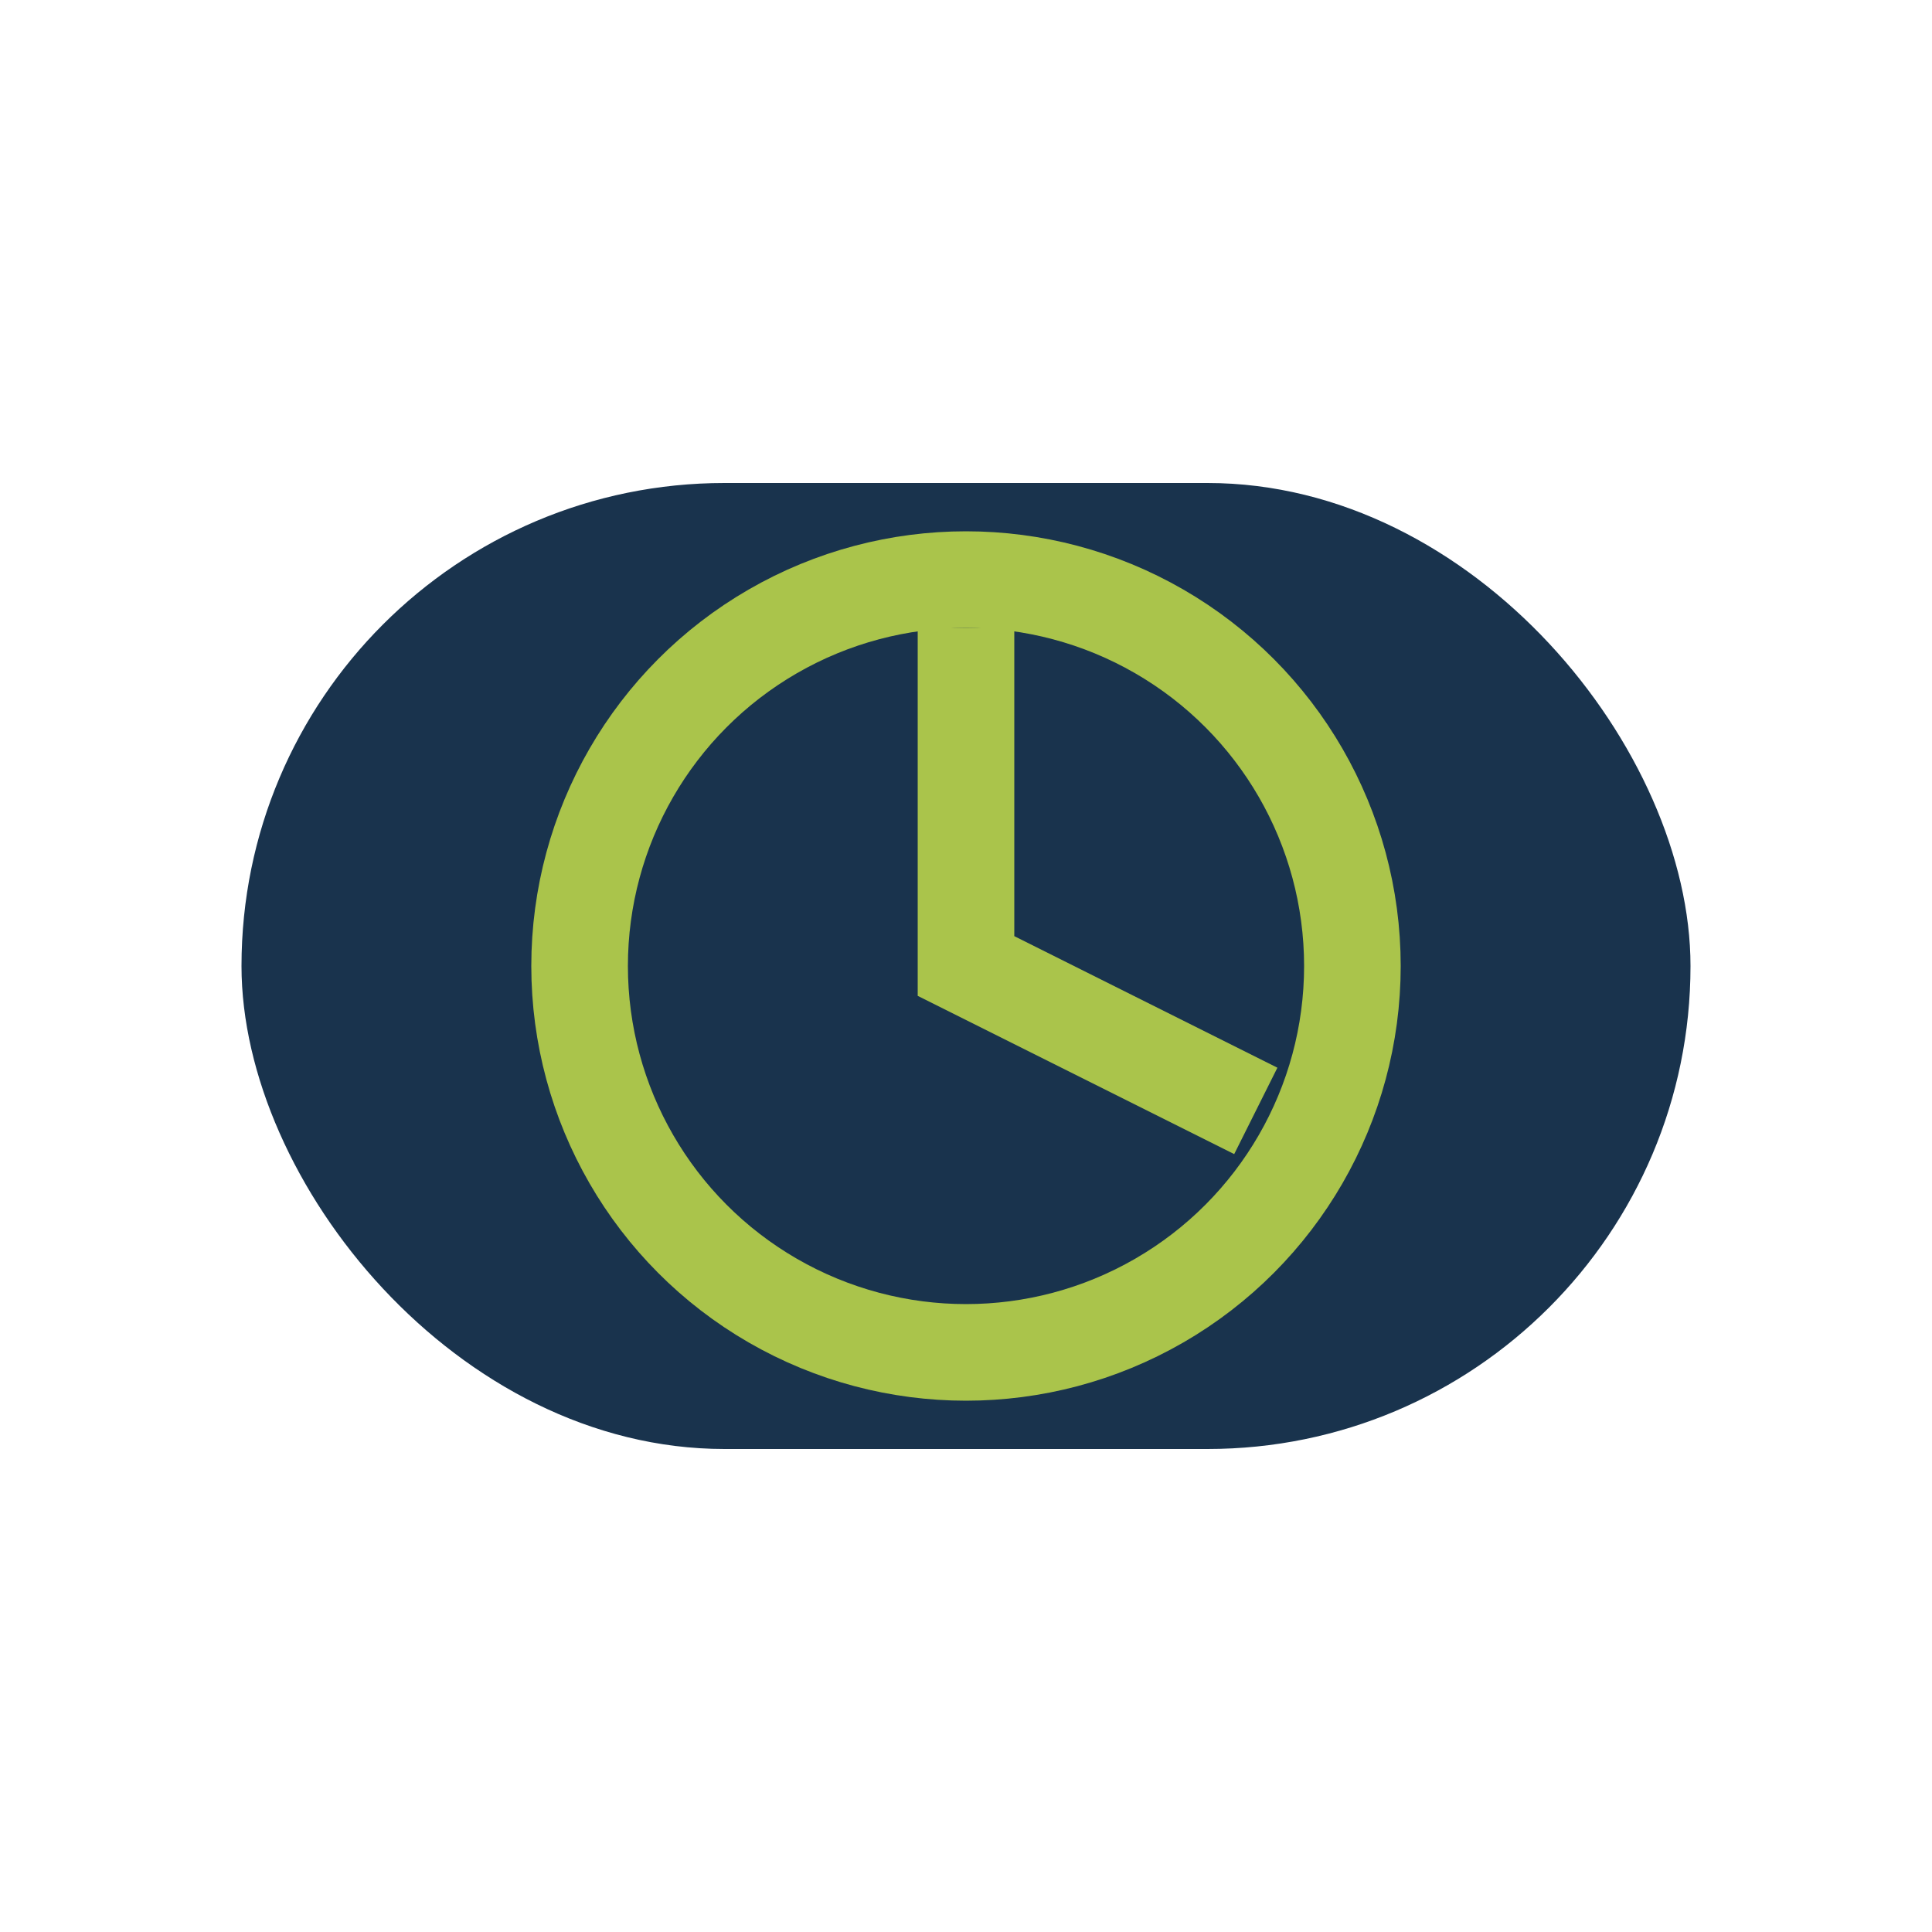
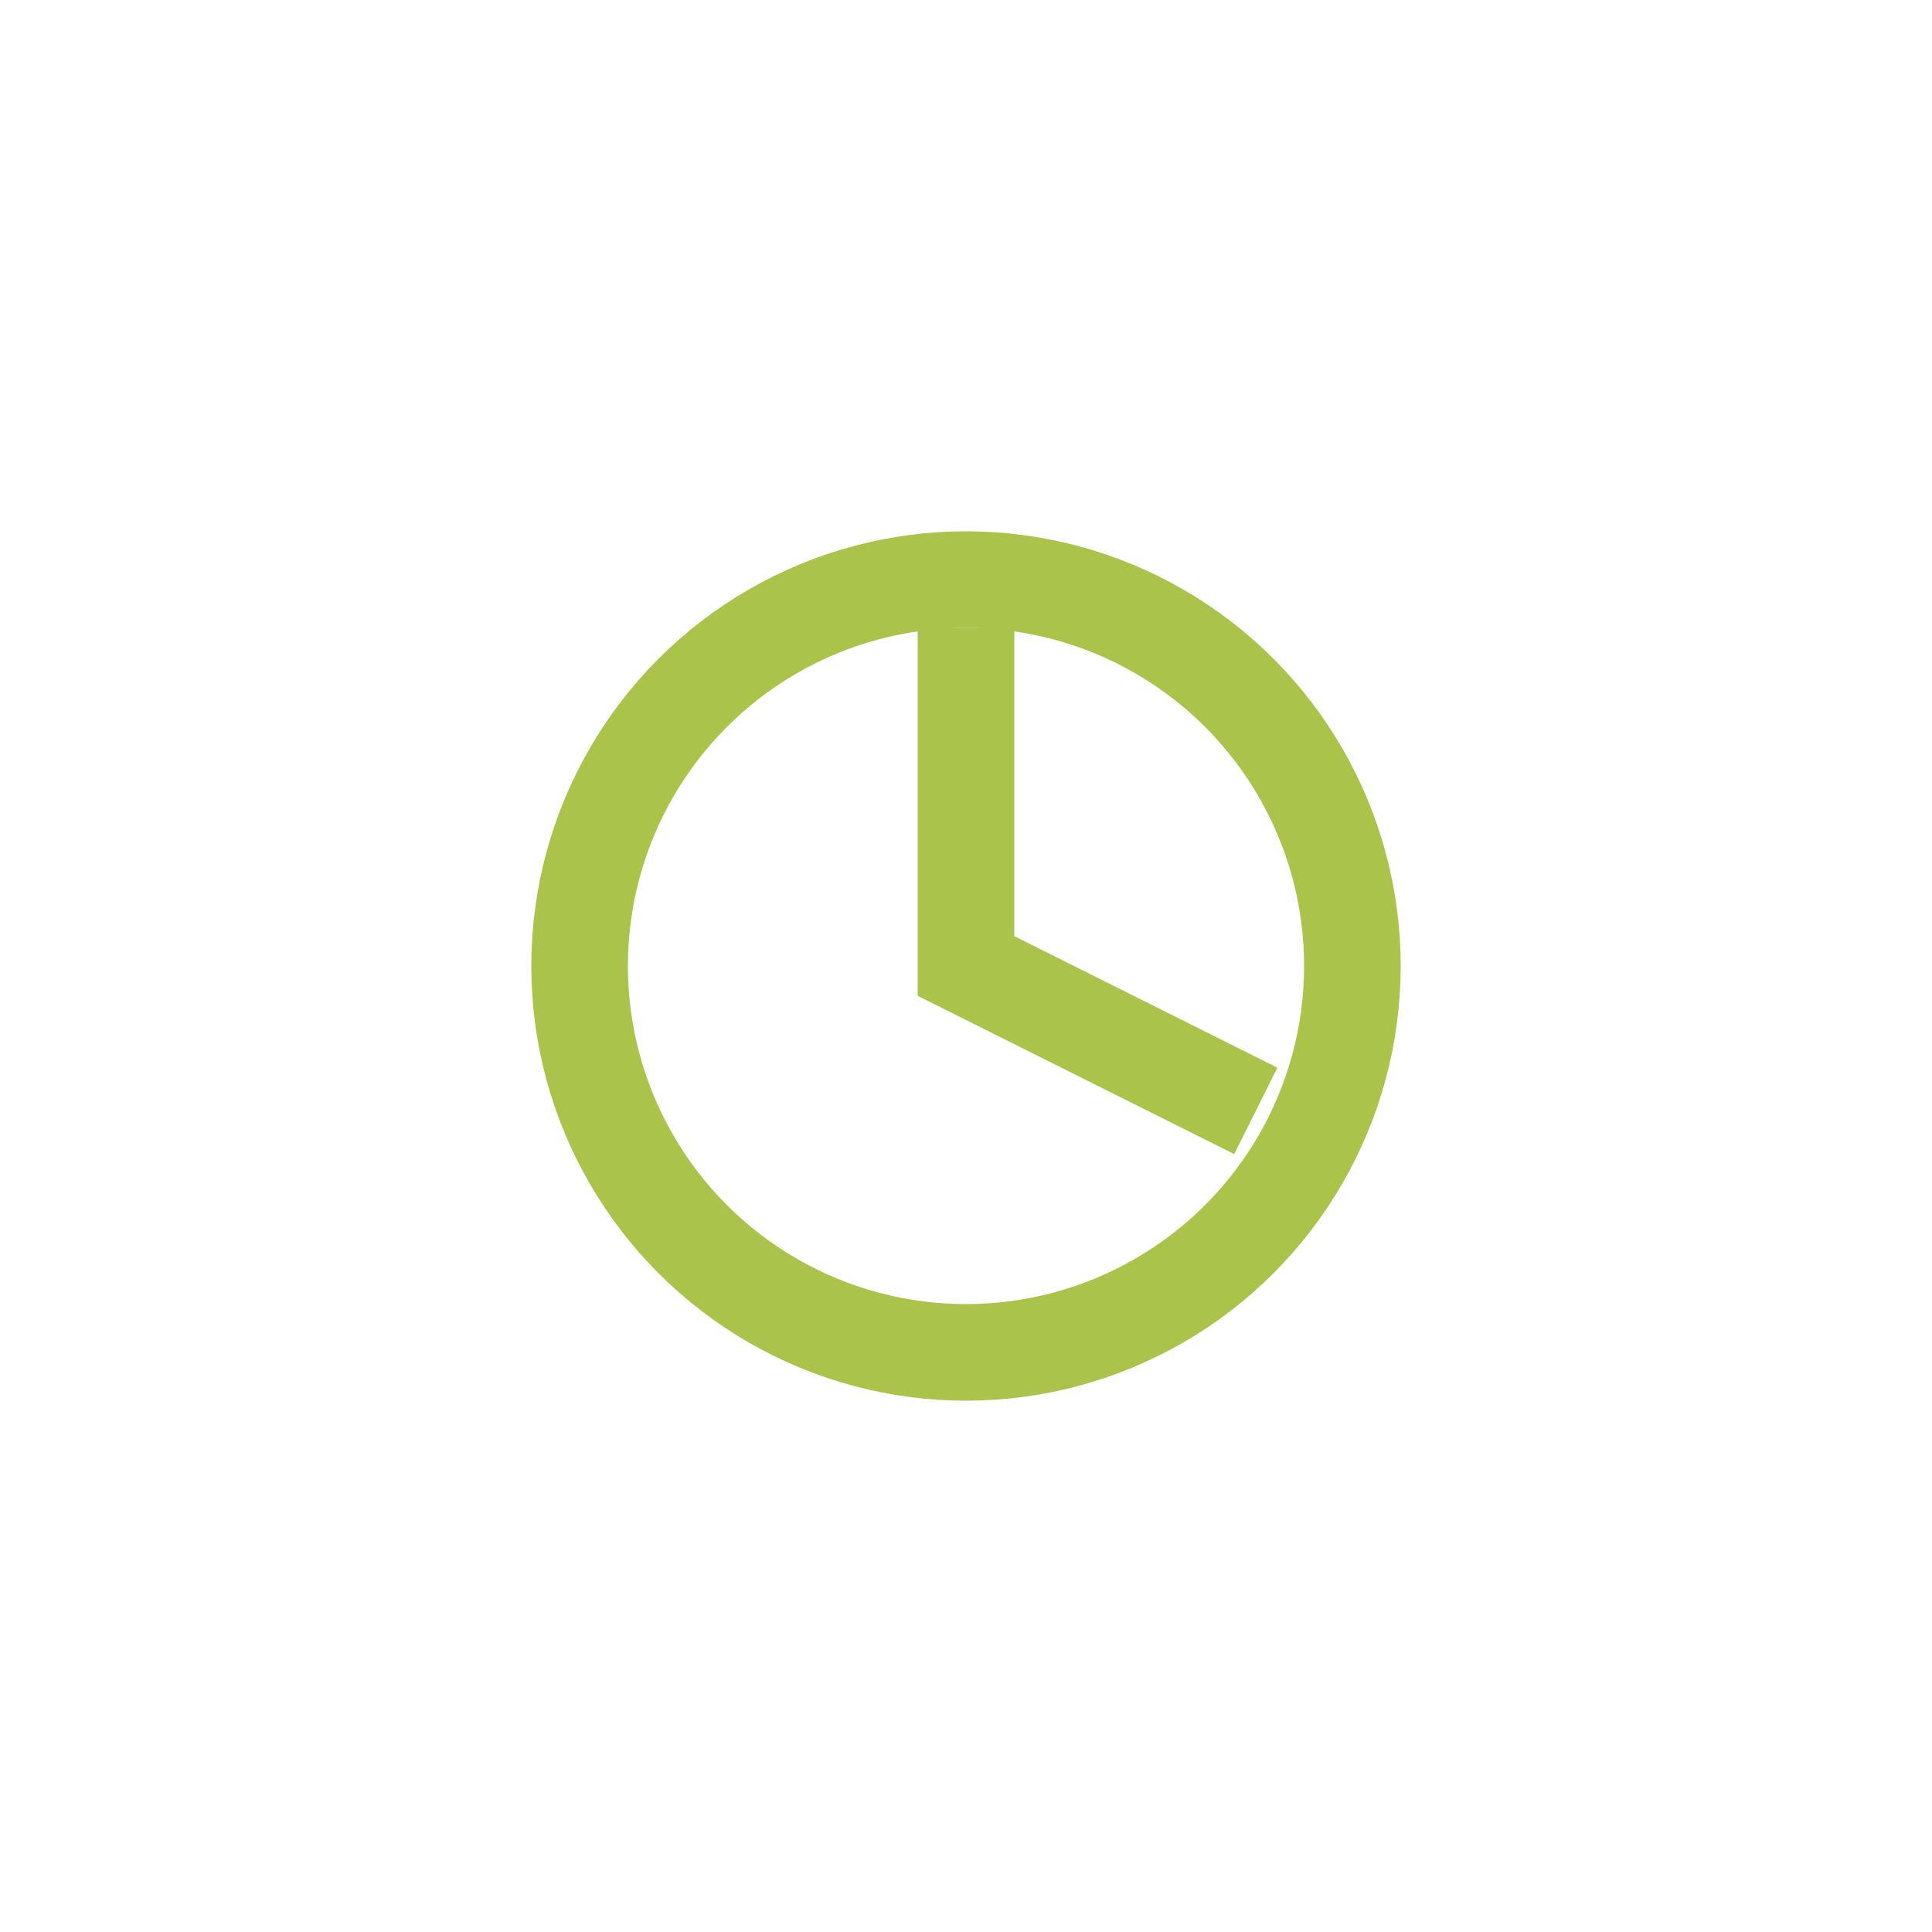
<svg xmlns="http://www.w3.org/2000/svg" width="40" height="40" viewBox="0 0 40 40">
-   <rect x="5" y="10" width="30" height="20" rx="10" fill="#19334D" />
  <circle cx="20" cy="20" r="8" fill="none" stroke="#AAC44B" stroke-width="2" />
  <path d="M20 13v7l6 3" stroke="#AAC44B" stroke-width="2" fill="none" />
</svg>